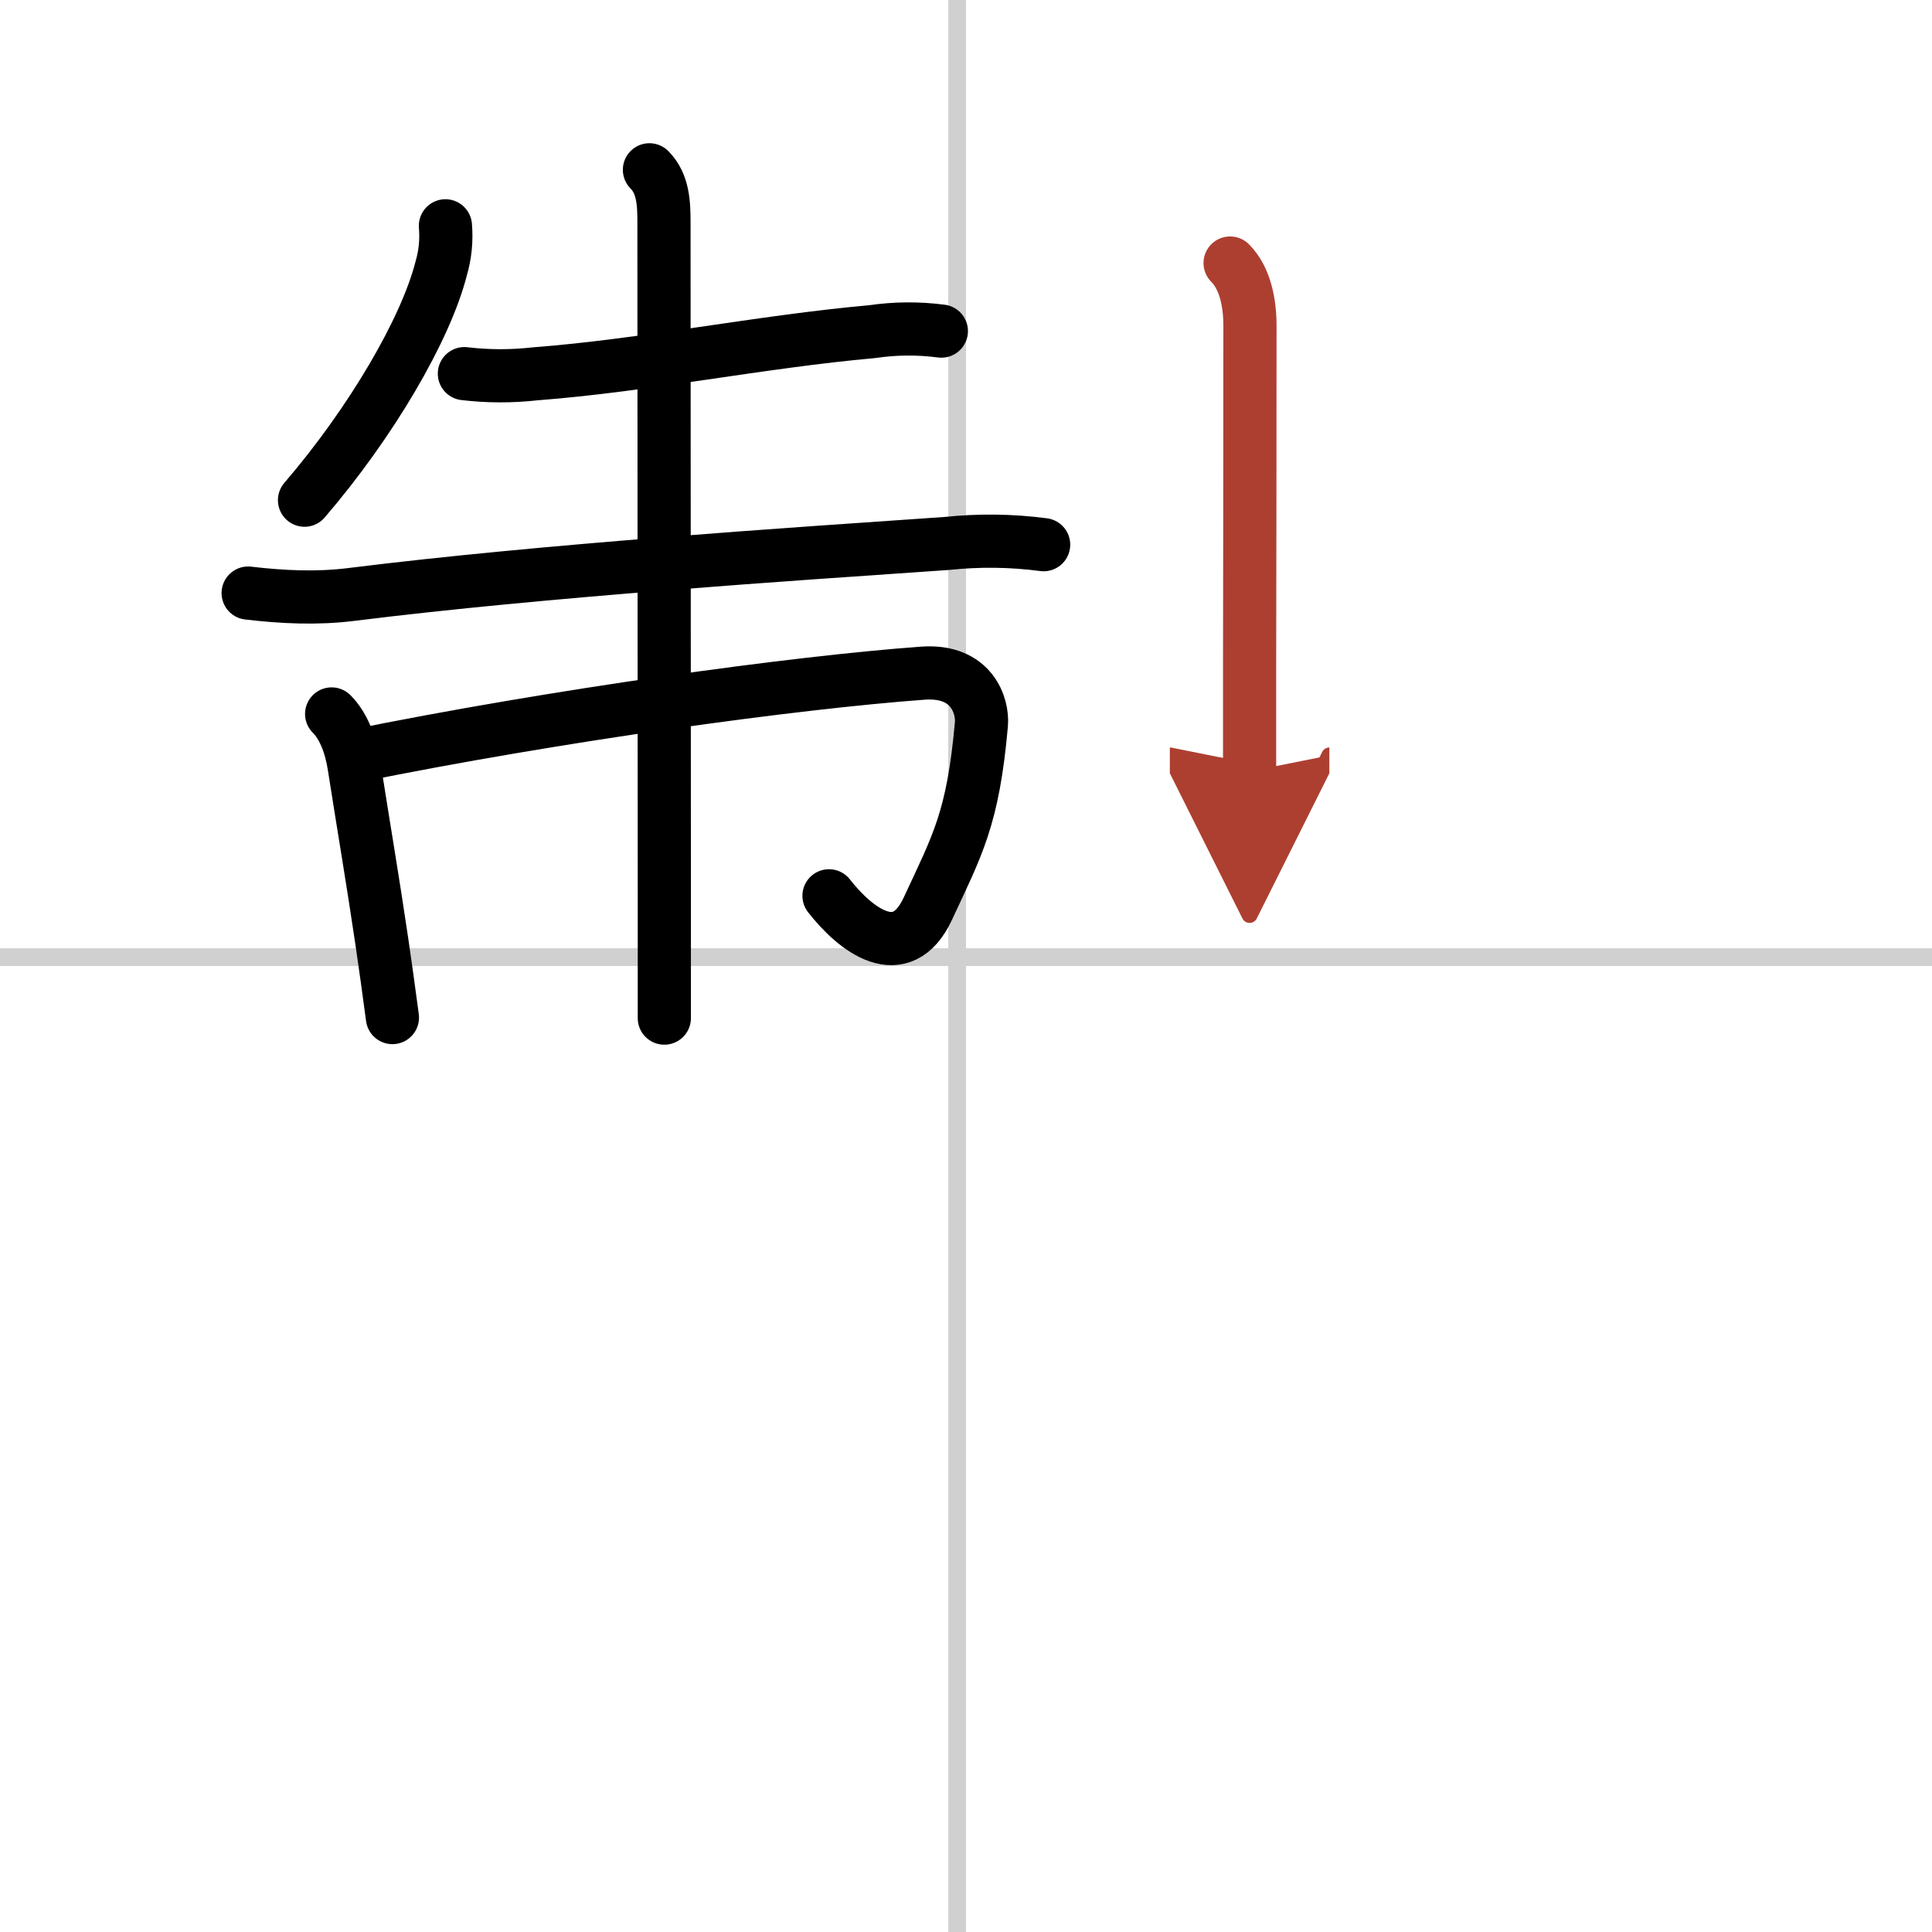
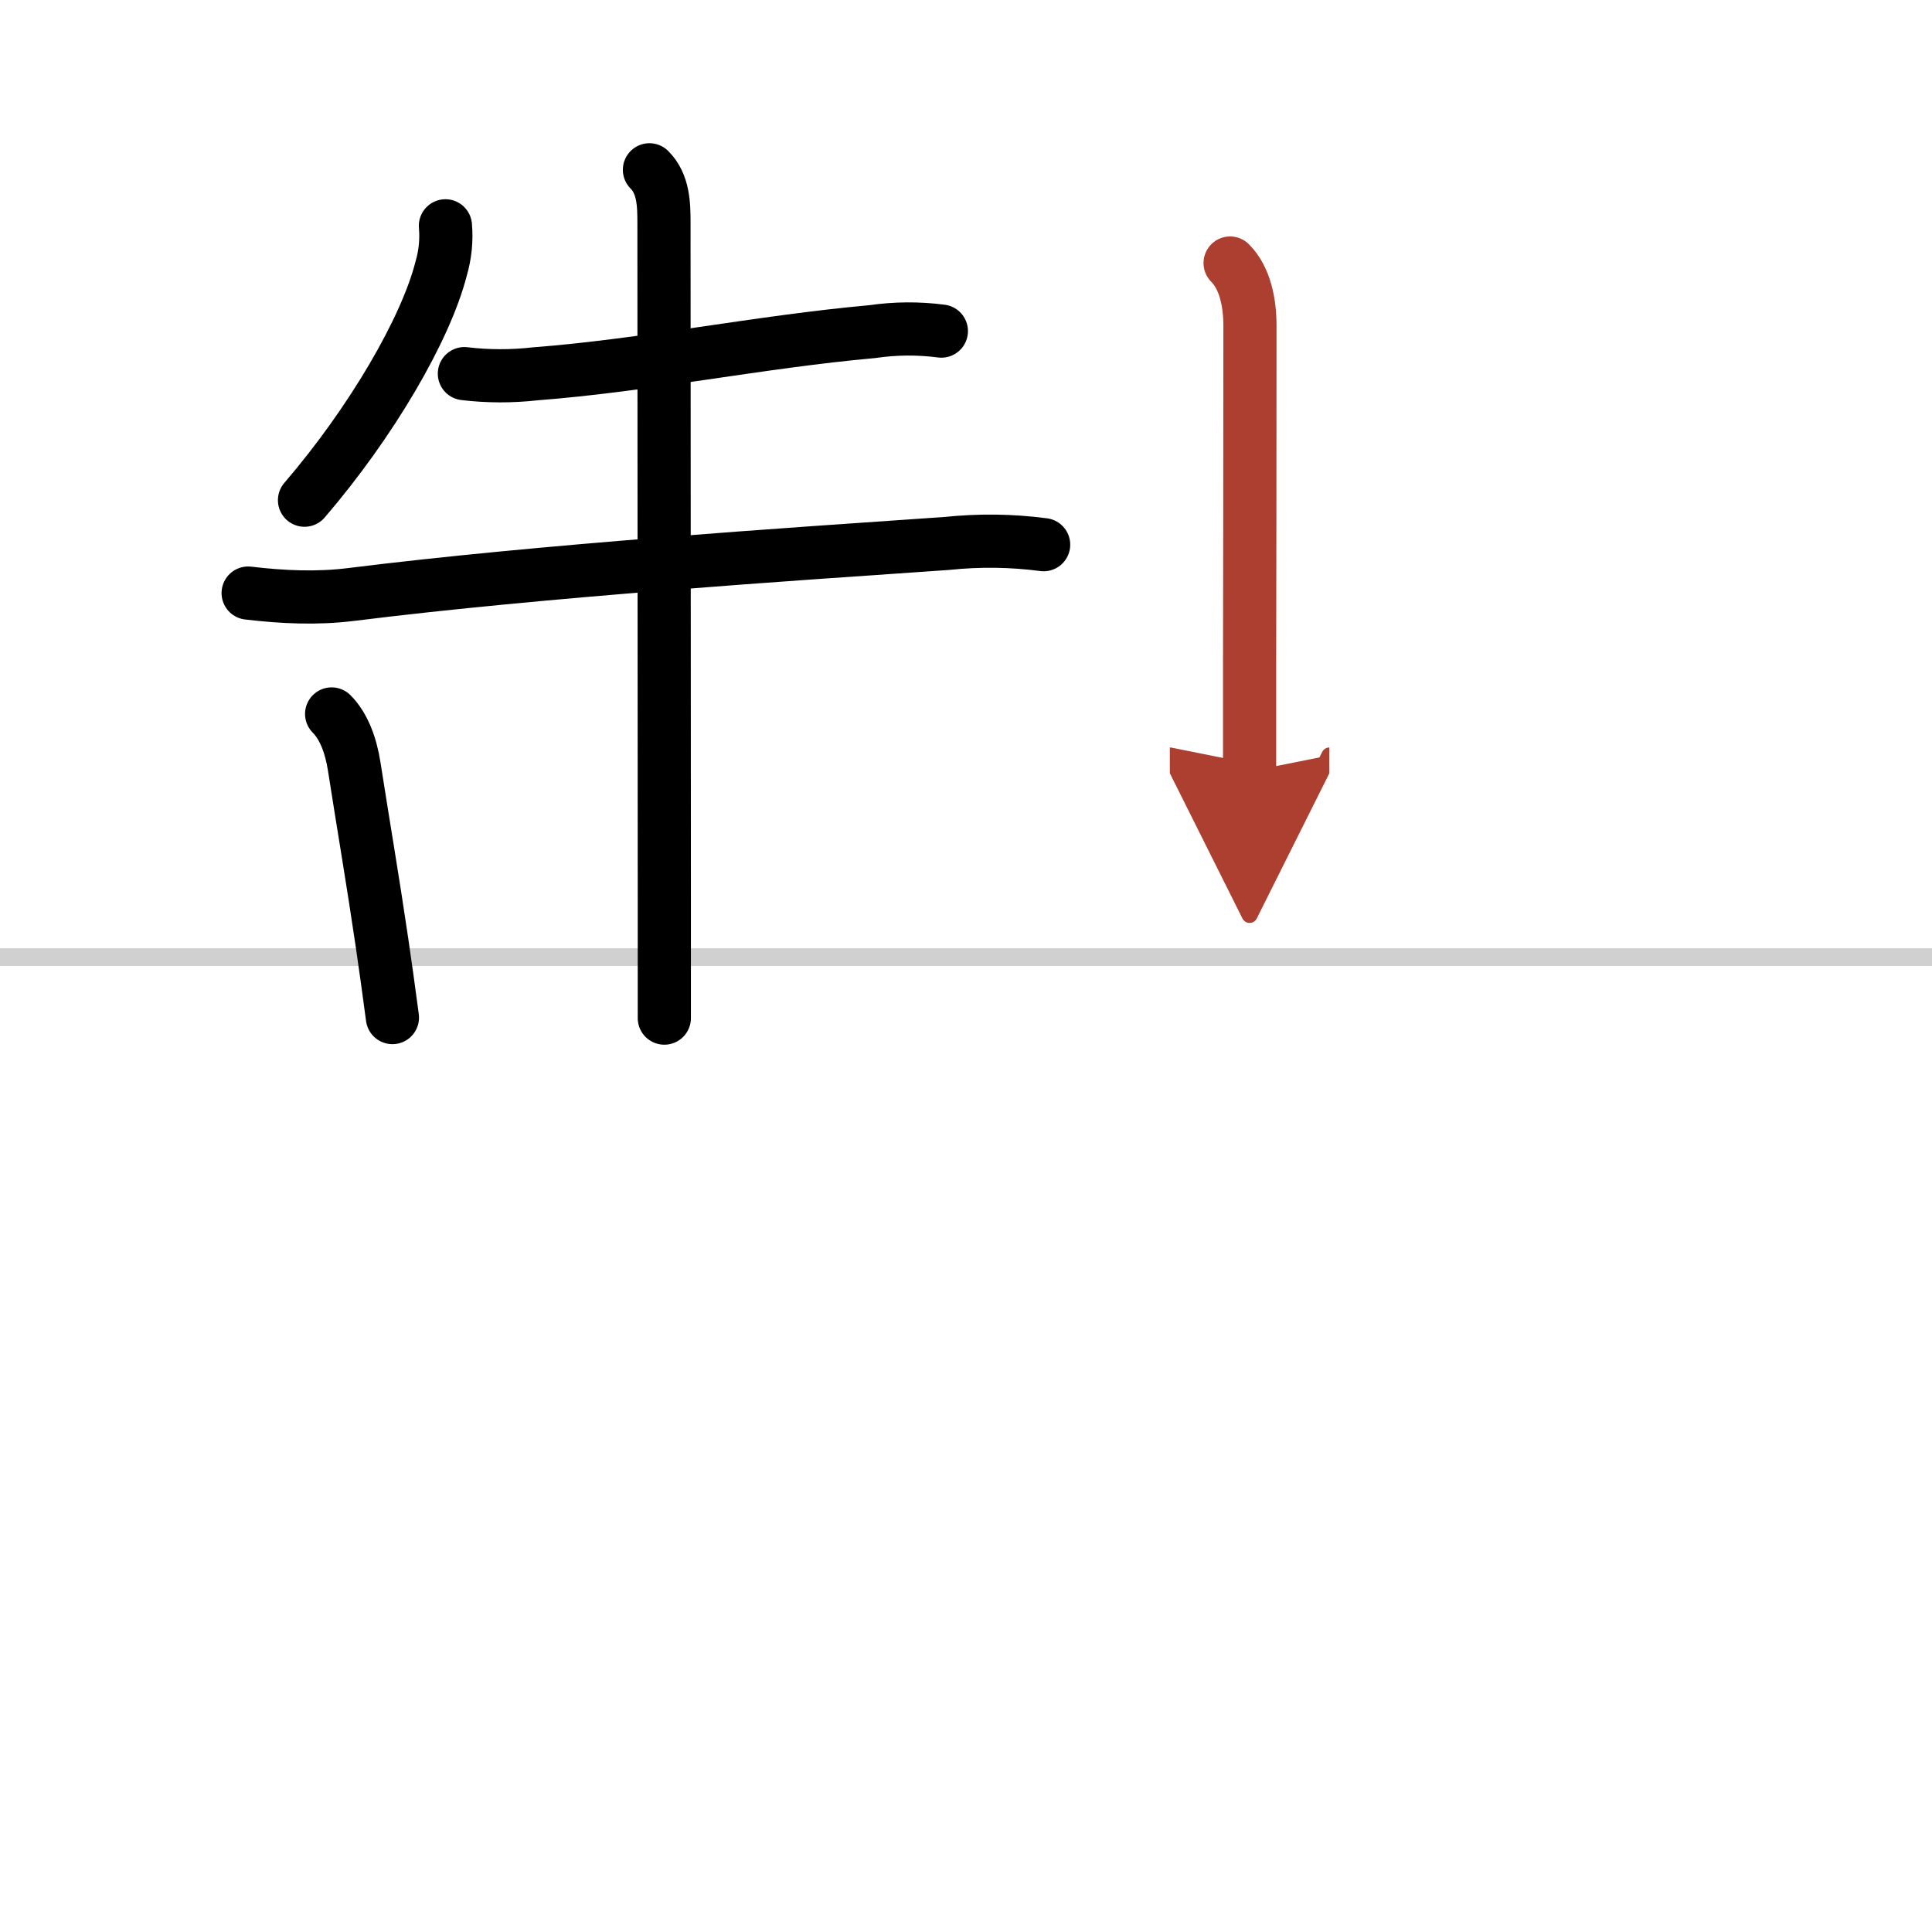
<svg xmlns="http://www.w3.org/2000/svg" width="400" height="400" viewBox="0 0 109 109">
  <defs>
    <marker id="a" markerWidth="4" orient="auto" refX="1" refY="5" viewBox="0 0 10 10">
      <polyline points="0 0 10 5 0 10 1 5" fill="#ad3f31" stroke="#ad3f31" />
    </marker>
  </defs>
  <g fill="none" stroke="#000" stroke-linecap="round" stroke-linejoin="round" stroke-width="3">
-     <rect width="100%" height="100%" fill="#fff" stroke="#fff" />
-     <line x1="54" x2="54" y2="109" stroke="#d0d0d0" stroke-width="1" />
    <line x2="109" y1="54" y2="54" stroke="#d0d0d0" stroke-width="1" />
    <path d="m25.13 12.74c0.07 0.82-0.01 1.62-0.24 2.41-0.87 3.42-3.94 8.68-7.71 13.07" />
    <path d="m26.2 21.08c1.33 0.16 2.67 0.16 4 0.01 6.16-0.47 12.67-1.81 19.01-2.38 1.3-0.19 2.6-0.2 3.9-0.03" />
    <path d="m14 33.46c1.94 0.23 3.88 0.32 5.81 0.08 10.89-1.36 24.8-2.27 33.61-2.88 1.82-0.19 3.64-0.17 5.46 0.07" />
    <path d="m18.71 40.28c0.7 0.7 1.09 1.8 1.27 2.94 0.56 3.58 1.04 6.35 1.57 9.95 0.19 1.28 0.38 2.67 0.59 4.24" />
-     <path d="m19.9 42.68c11.48-2.33 24.91-4.17 32.15-4.7 2.81-0.21 3.4 1.88 3.32 2.86-0.47 5.36-1.37 6.86-3.02 10.42-1.5 3.23-4.1 1.18-5.58-0.72" />
    <path d="m36.64 9.58c0.8 0.8 0.82 1.96 0.82 3.02 0 2.02 0.01 24.33 0.02 38.01v6.83" />
    <path d="m69.4 14.84c0.87 0.87 1.12 2.3 1.12 3.53 0 6.95-0.01 13.69-0.02 19.03v6.12" marker-end="url(#a)" stroke="#ad3f31" />
  </g>
</svg>